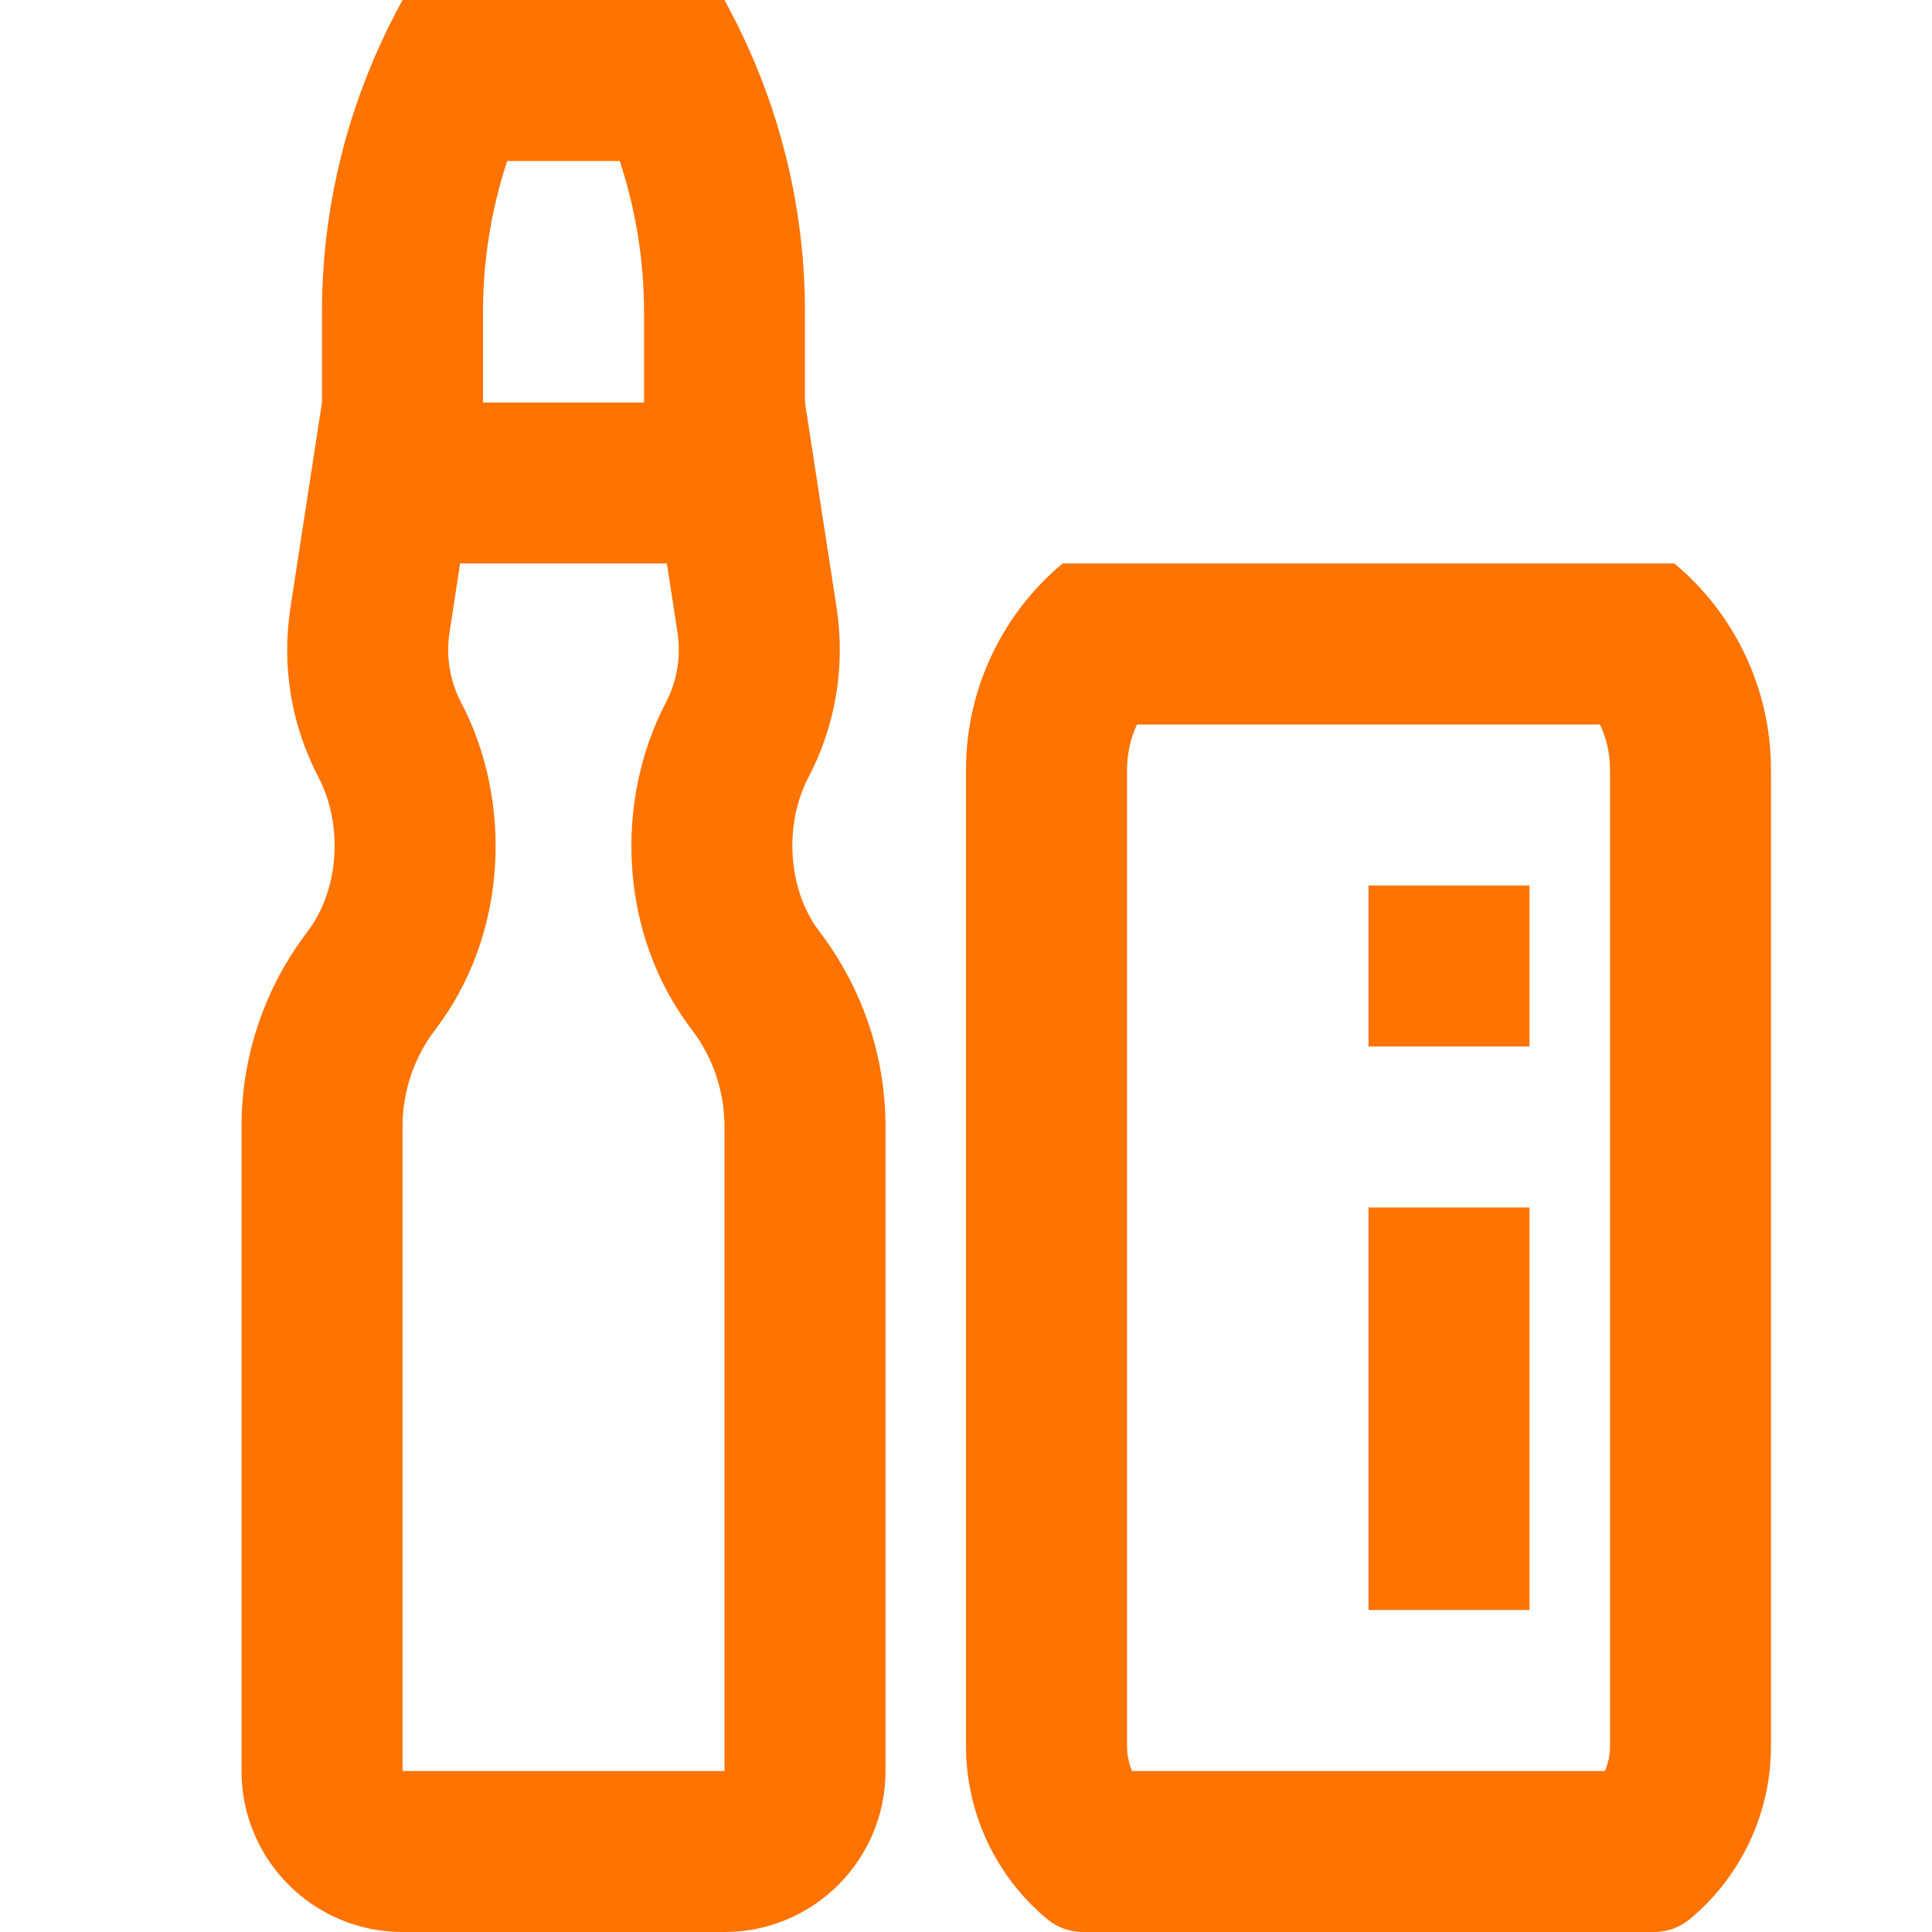
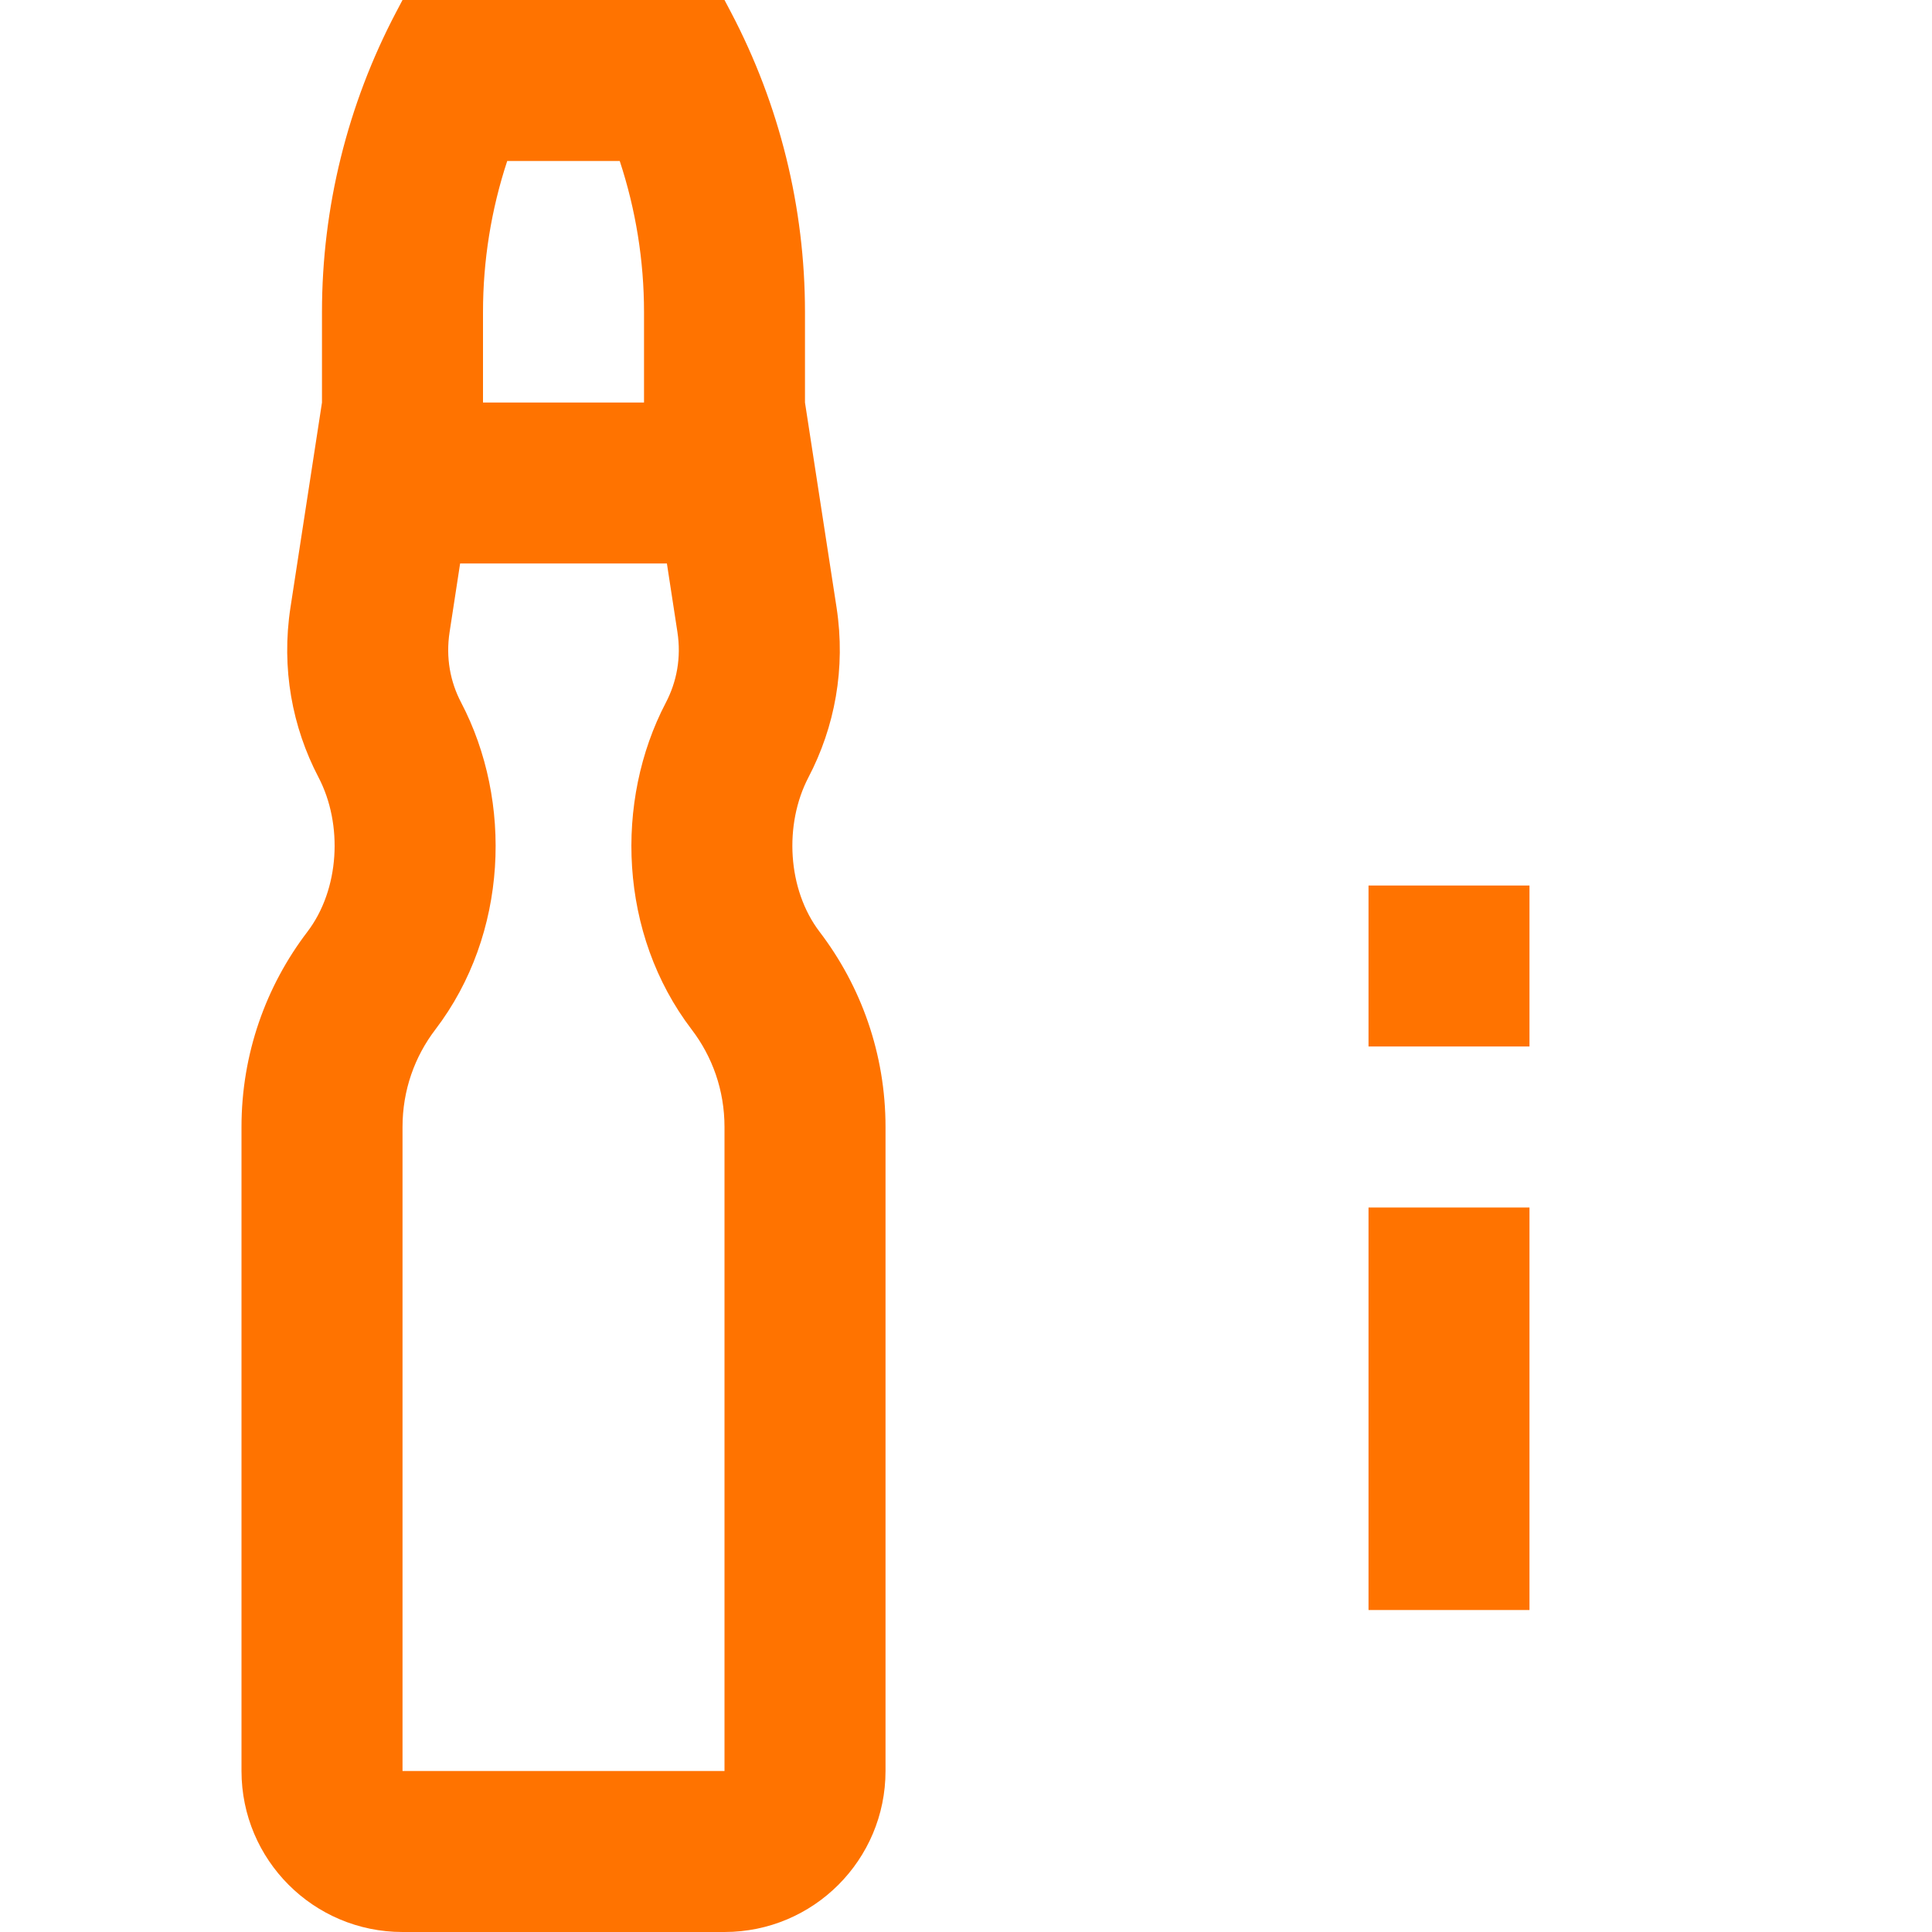
<svg xmlns="http://www.w3.org/2000/svg" width="32" height="32" viewBox="0 0 32 32" fill="none">
  <path fill-rule="evenodd" clip-rule="evenodd" d="M12.106 0.201C12.912 1.733 13.333 3.438 13.333 5.169V6.667L13.856 10.062C14.011 11.071 13.825 12.044 13.391 12.874C12.983 13.655 13.041 14.734 13.576 15.435C14.26 16.332 14.667 17.452 14.667 18.667V29.333C14.667 30.806 13.473 32 12 32H6.667C5.194 32 4 30.806 4 29.333V18.667C4 17.452 4.406 16.332 5.09 15.435C5.625 14.734 5.684 13.655 5.275 12.874C4.841 12.044 4.656 11.071 4.811 10.062L5.333 6.667V5.169C5.333 3.438 5.755 1.733 6.561 0.201L6.667 0H12L12.106 0.201ZM7.621 9.333H11.046L11.22 10.467C11.286 10.895 11.208 11.294 11.029 11.637C10.175 13.268 10.248 15.469 11.456 17.052C11.798 17.5 12 18.056 12 18.667V29.333H6.667V18.667C6.667 18.056 6.869 17.5 7.211 17.052C8.419 15.469 8.492 13.268 7.638 11.637C7.458 11.294 7.381 10.895 7.447 10.467L7.621 9.333ZM10.667 5.169V6.667H8V5.169C8 4.316 8.136 3.471 8.401 2.667H10.265C10.53 3.471 10.667 4.316 10.667 5.169Z" fill="#FF7300" />
  <path d="M22.667 17.333V14.667H25.333V17.333H22.667Z" fill="#FF7300" />
  <path d="M22.667 20V26.667H25.333V20H22.667Z" fill="#FF7300" />
-   <path fill-rule="evenodd" clip-rule="evenodd" d="M16 28.921C16 30.027 16.491 31.076 17.341 31.784C17.508 31.924 17.719 32 17.937 32H27.396C27.614 32 27.825 31.924 27.992 31.784C28.842 31.076 29.333 30.027 29.333 28.921L29.333 12.749C29.333 11.43 28.747 10.178 27.733 9.333H17.6C16.586 10.178 16 11.43 16 12.749L16 28.921ZM26.667 12.749C26.667 12.487 26.609 12.232 26.501 12H18.832C18.724 12.232 18.667 12.487 18.667 12.749L18.667 28.921C18.667 29.064 18.696 29.204 18.75 29.333H26.583C26.638 29.204 26.667 29.064 26.667 28.921L26.667 12.749Z" fill="#FF7300" />
</svg>